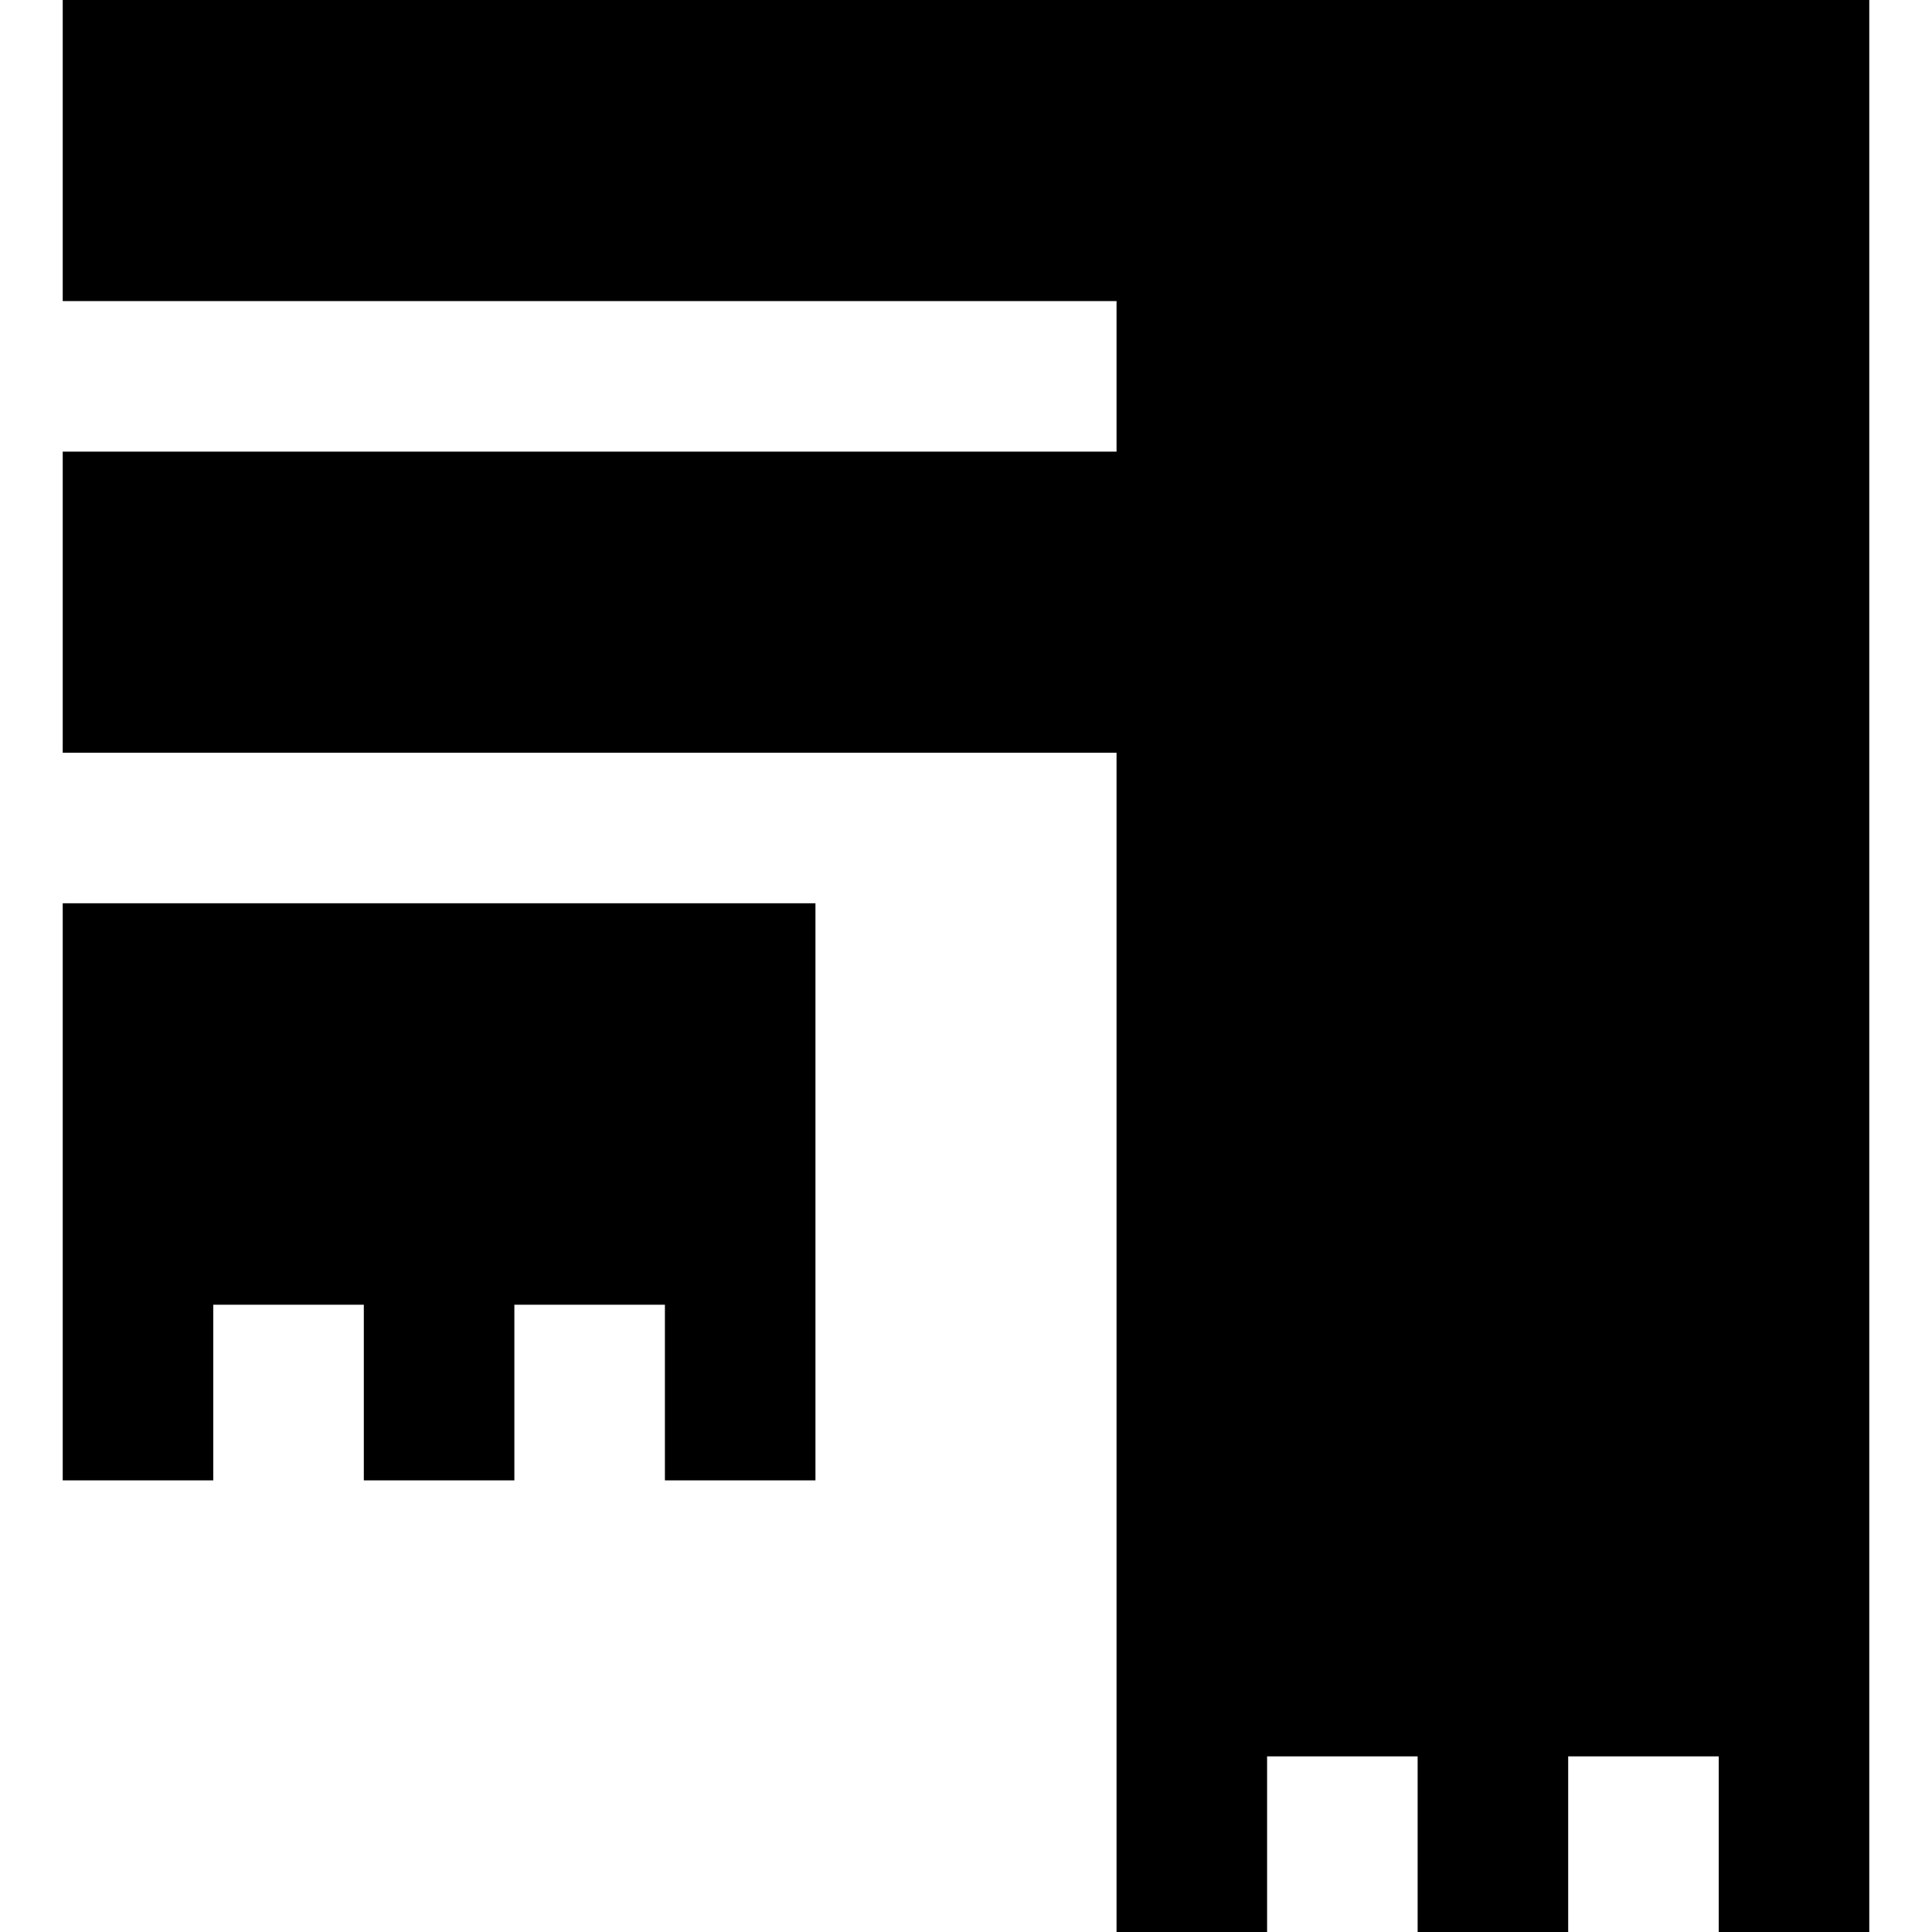
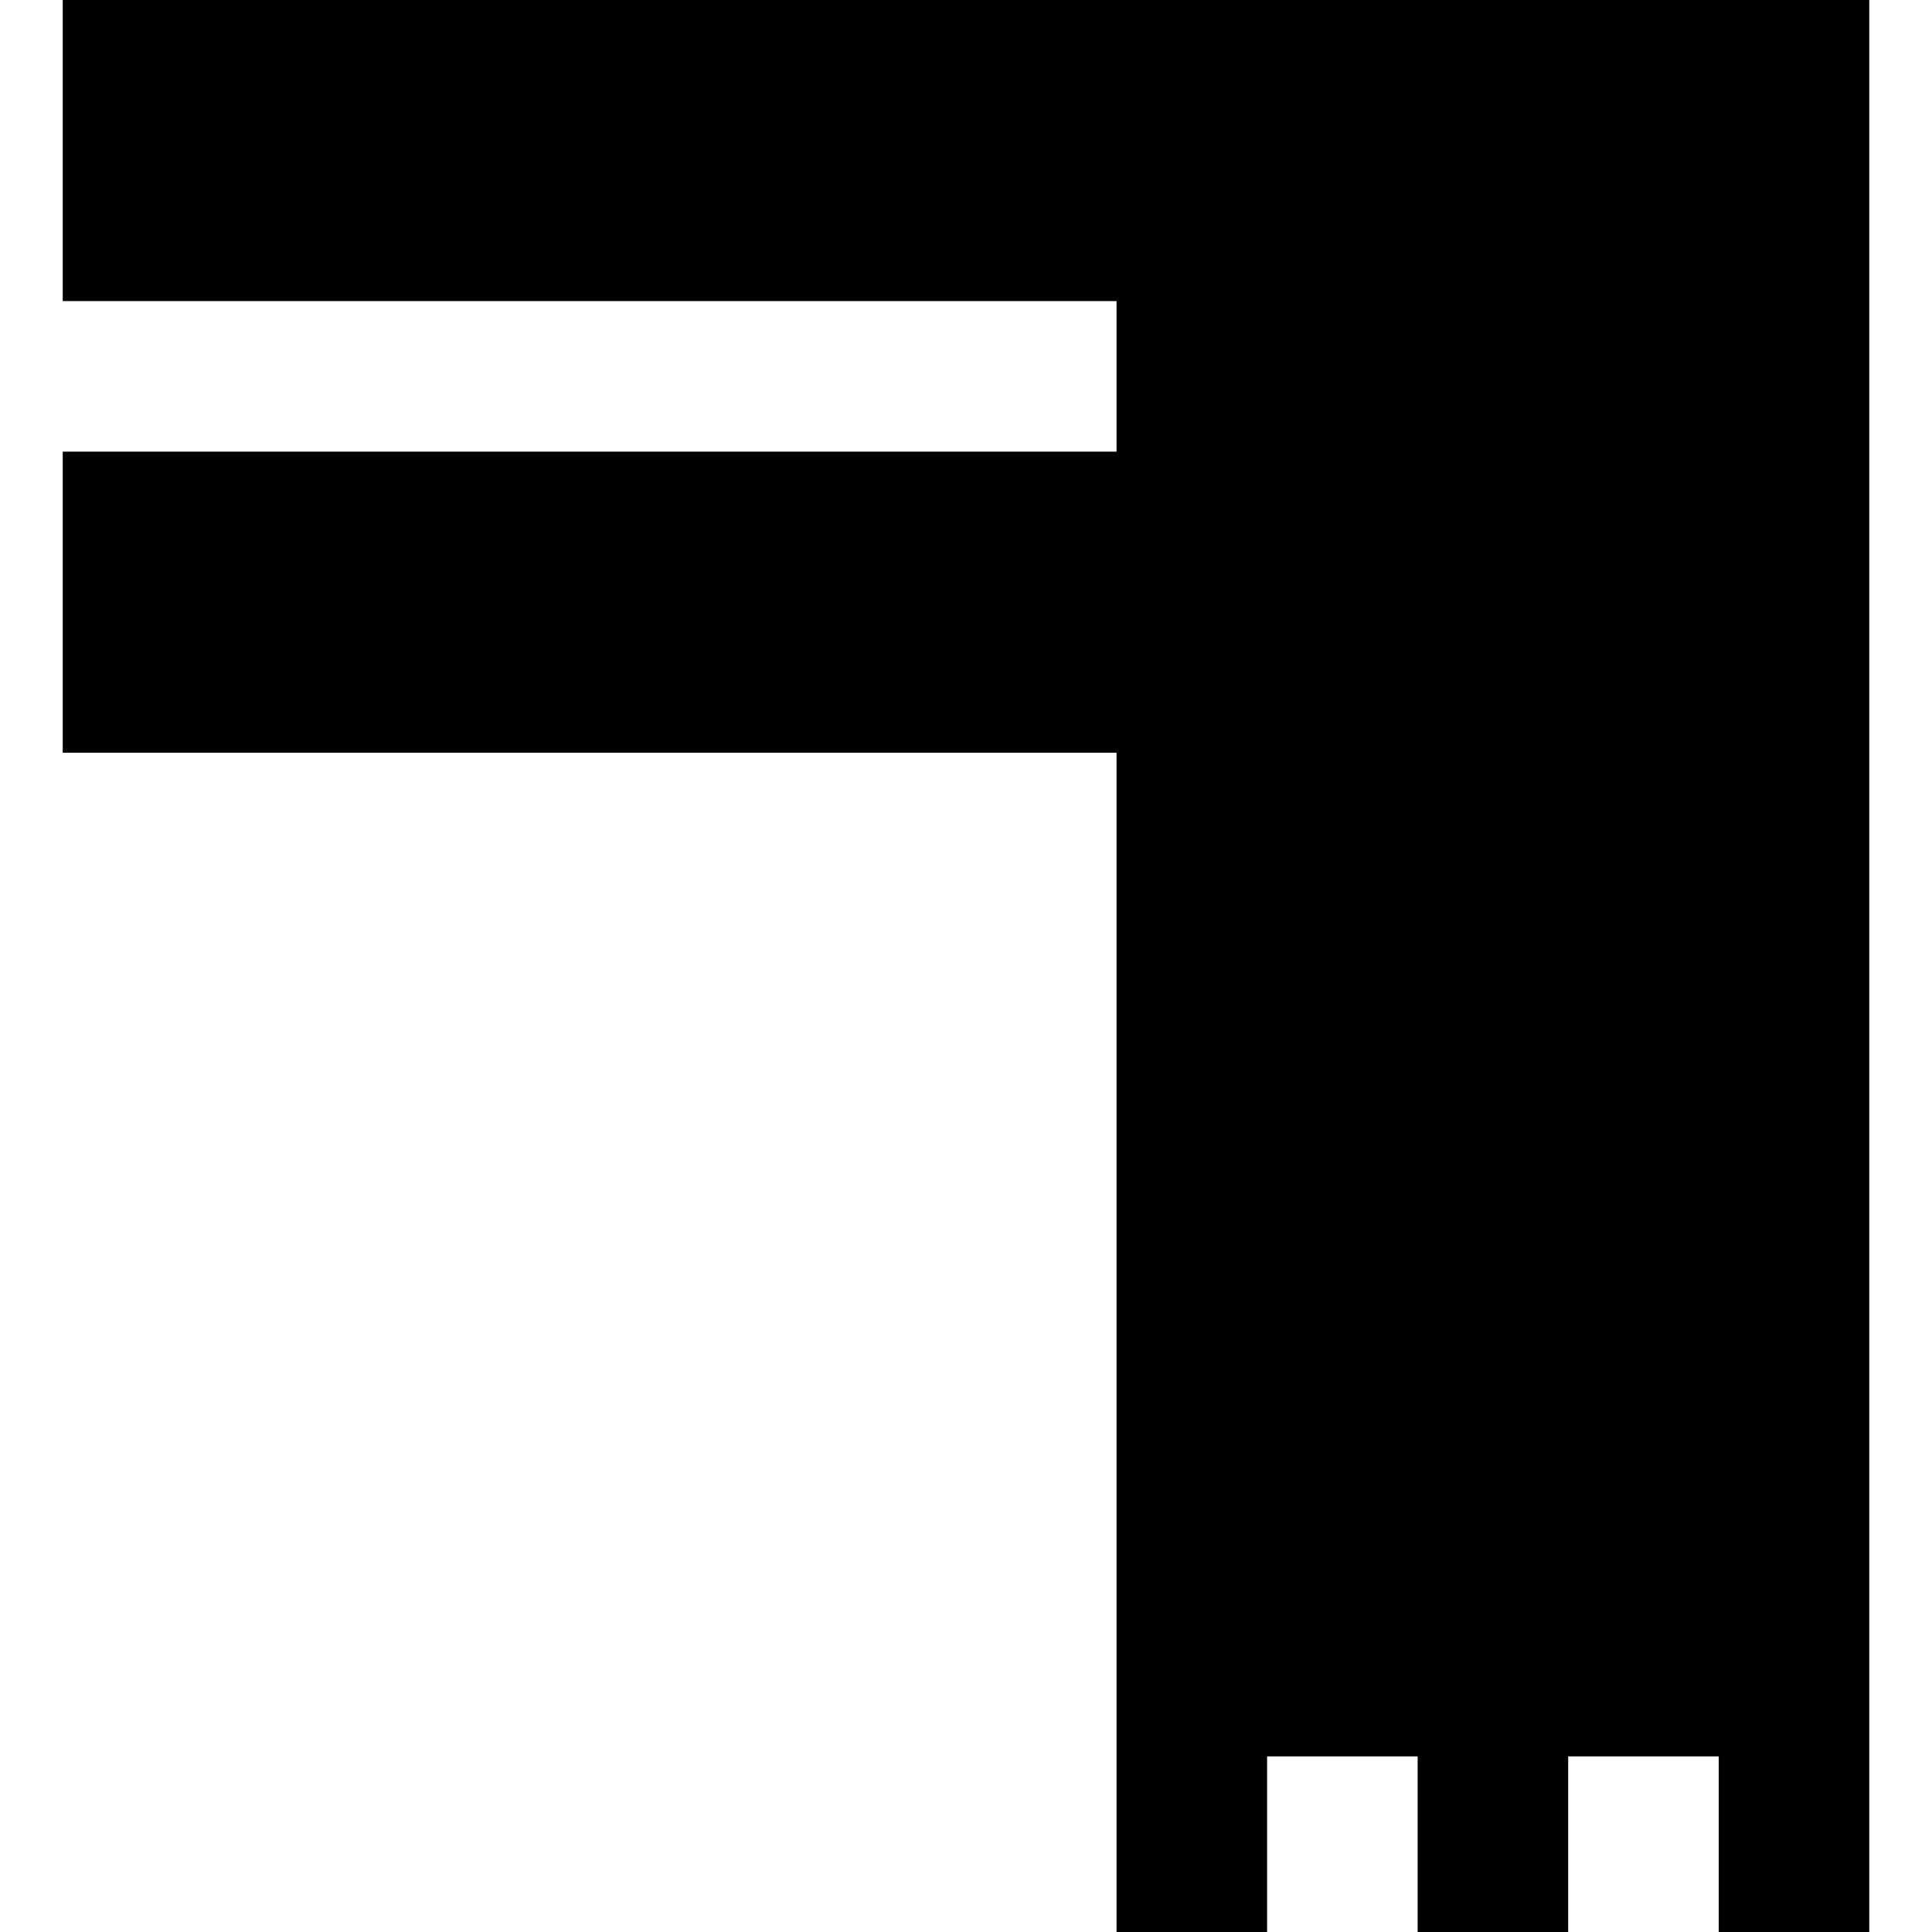
<svg xmlns="http://www.w3.org/2000/svg" fill="#000000" height="800px" width="800px" version="1.1" id="Layer_1" viewBox="0 0 512 512" xml:space="preserve">
  <g>
    <g>
-       <polygon points="16.623,239.377 16.623,392.312 56.52,392.312 56.52,345.766 96.416,345.766 96.416,392.312 136.312,392.312     136.312,345.766 176.208,345.766 176.208,392.312 216.104,392.312 216.104,239.377   " />
-     </g>
+       </g>
  </g>
  <g>
    <g>
      <polygon points="16.623,0 16.623,79.792 295.896,79.792 295.896,119.688 16.623,119.688 16.623,199.481 295.896,199.481     295.896,512 335.792,512 335.792,465.455 375.688,465.455 375.688,512 415.584,512 415.584,465.455 455.481,465.455 455.481,512     495.377,512 495.377,0   " />
    </g>
  </g>
</svg>